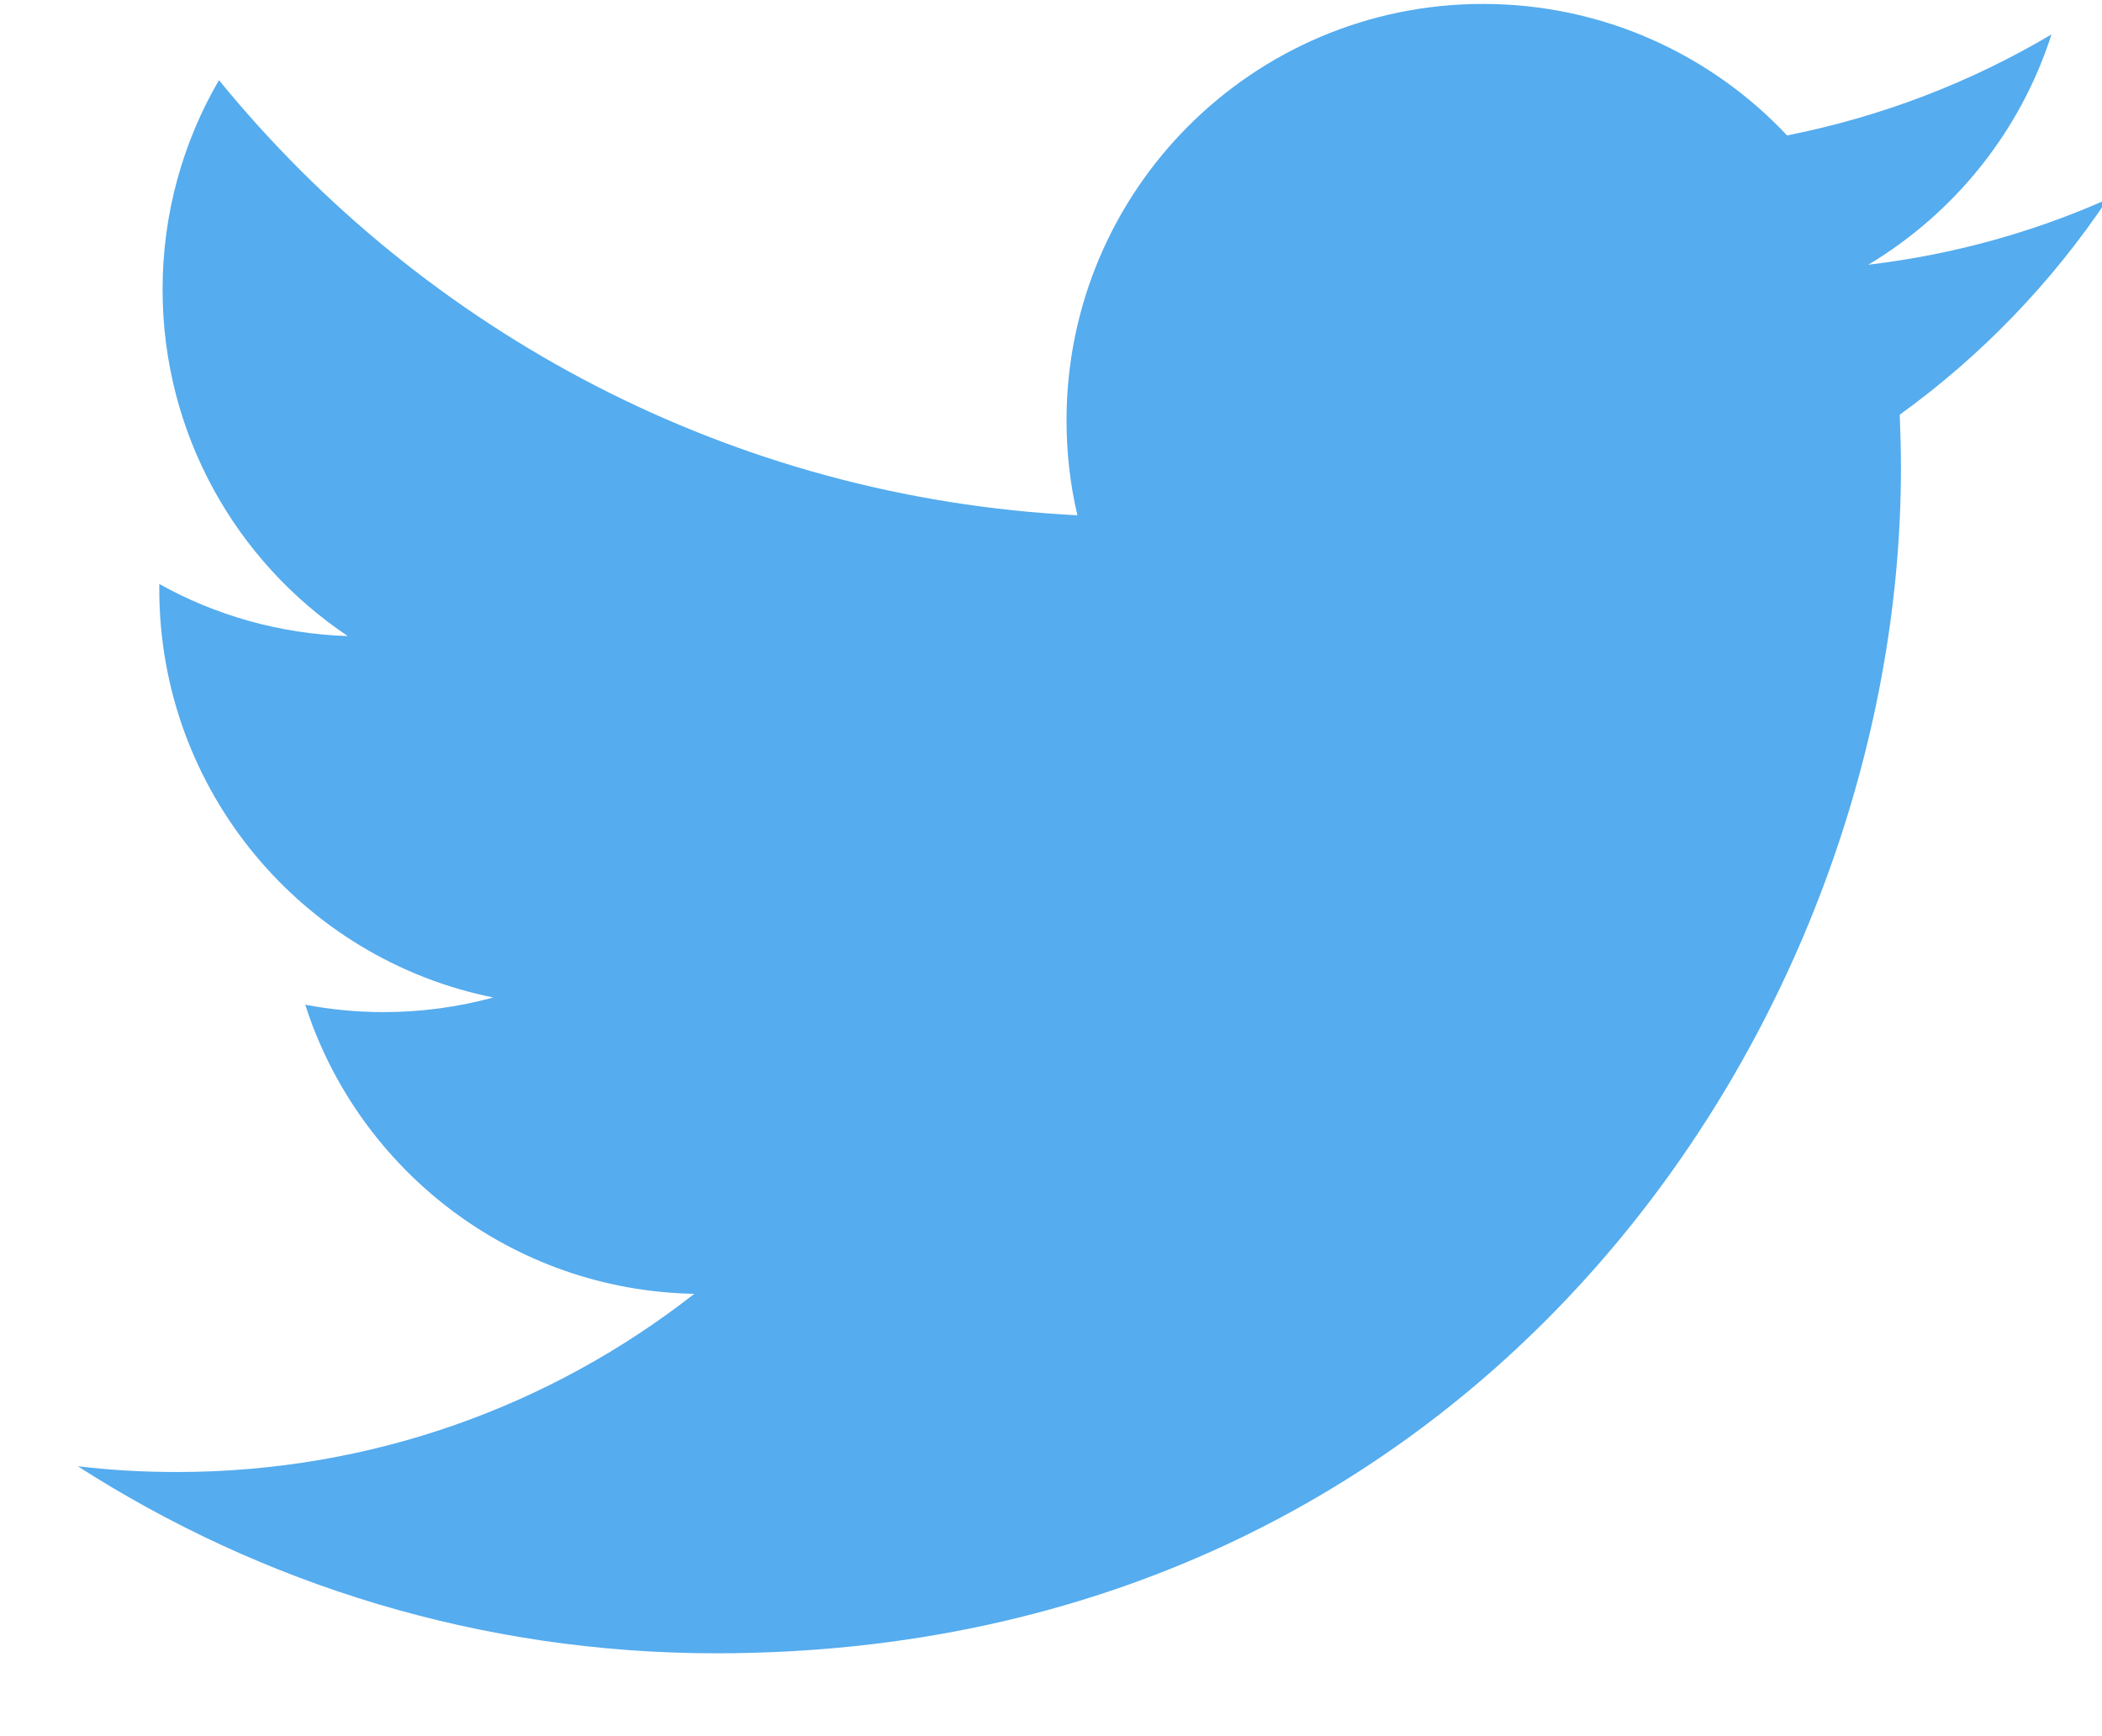
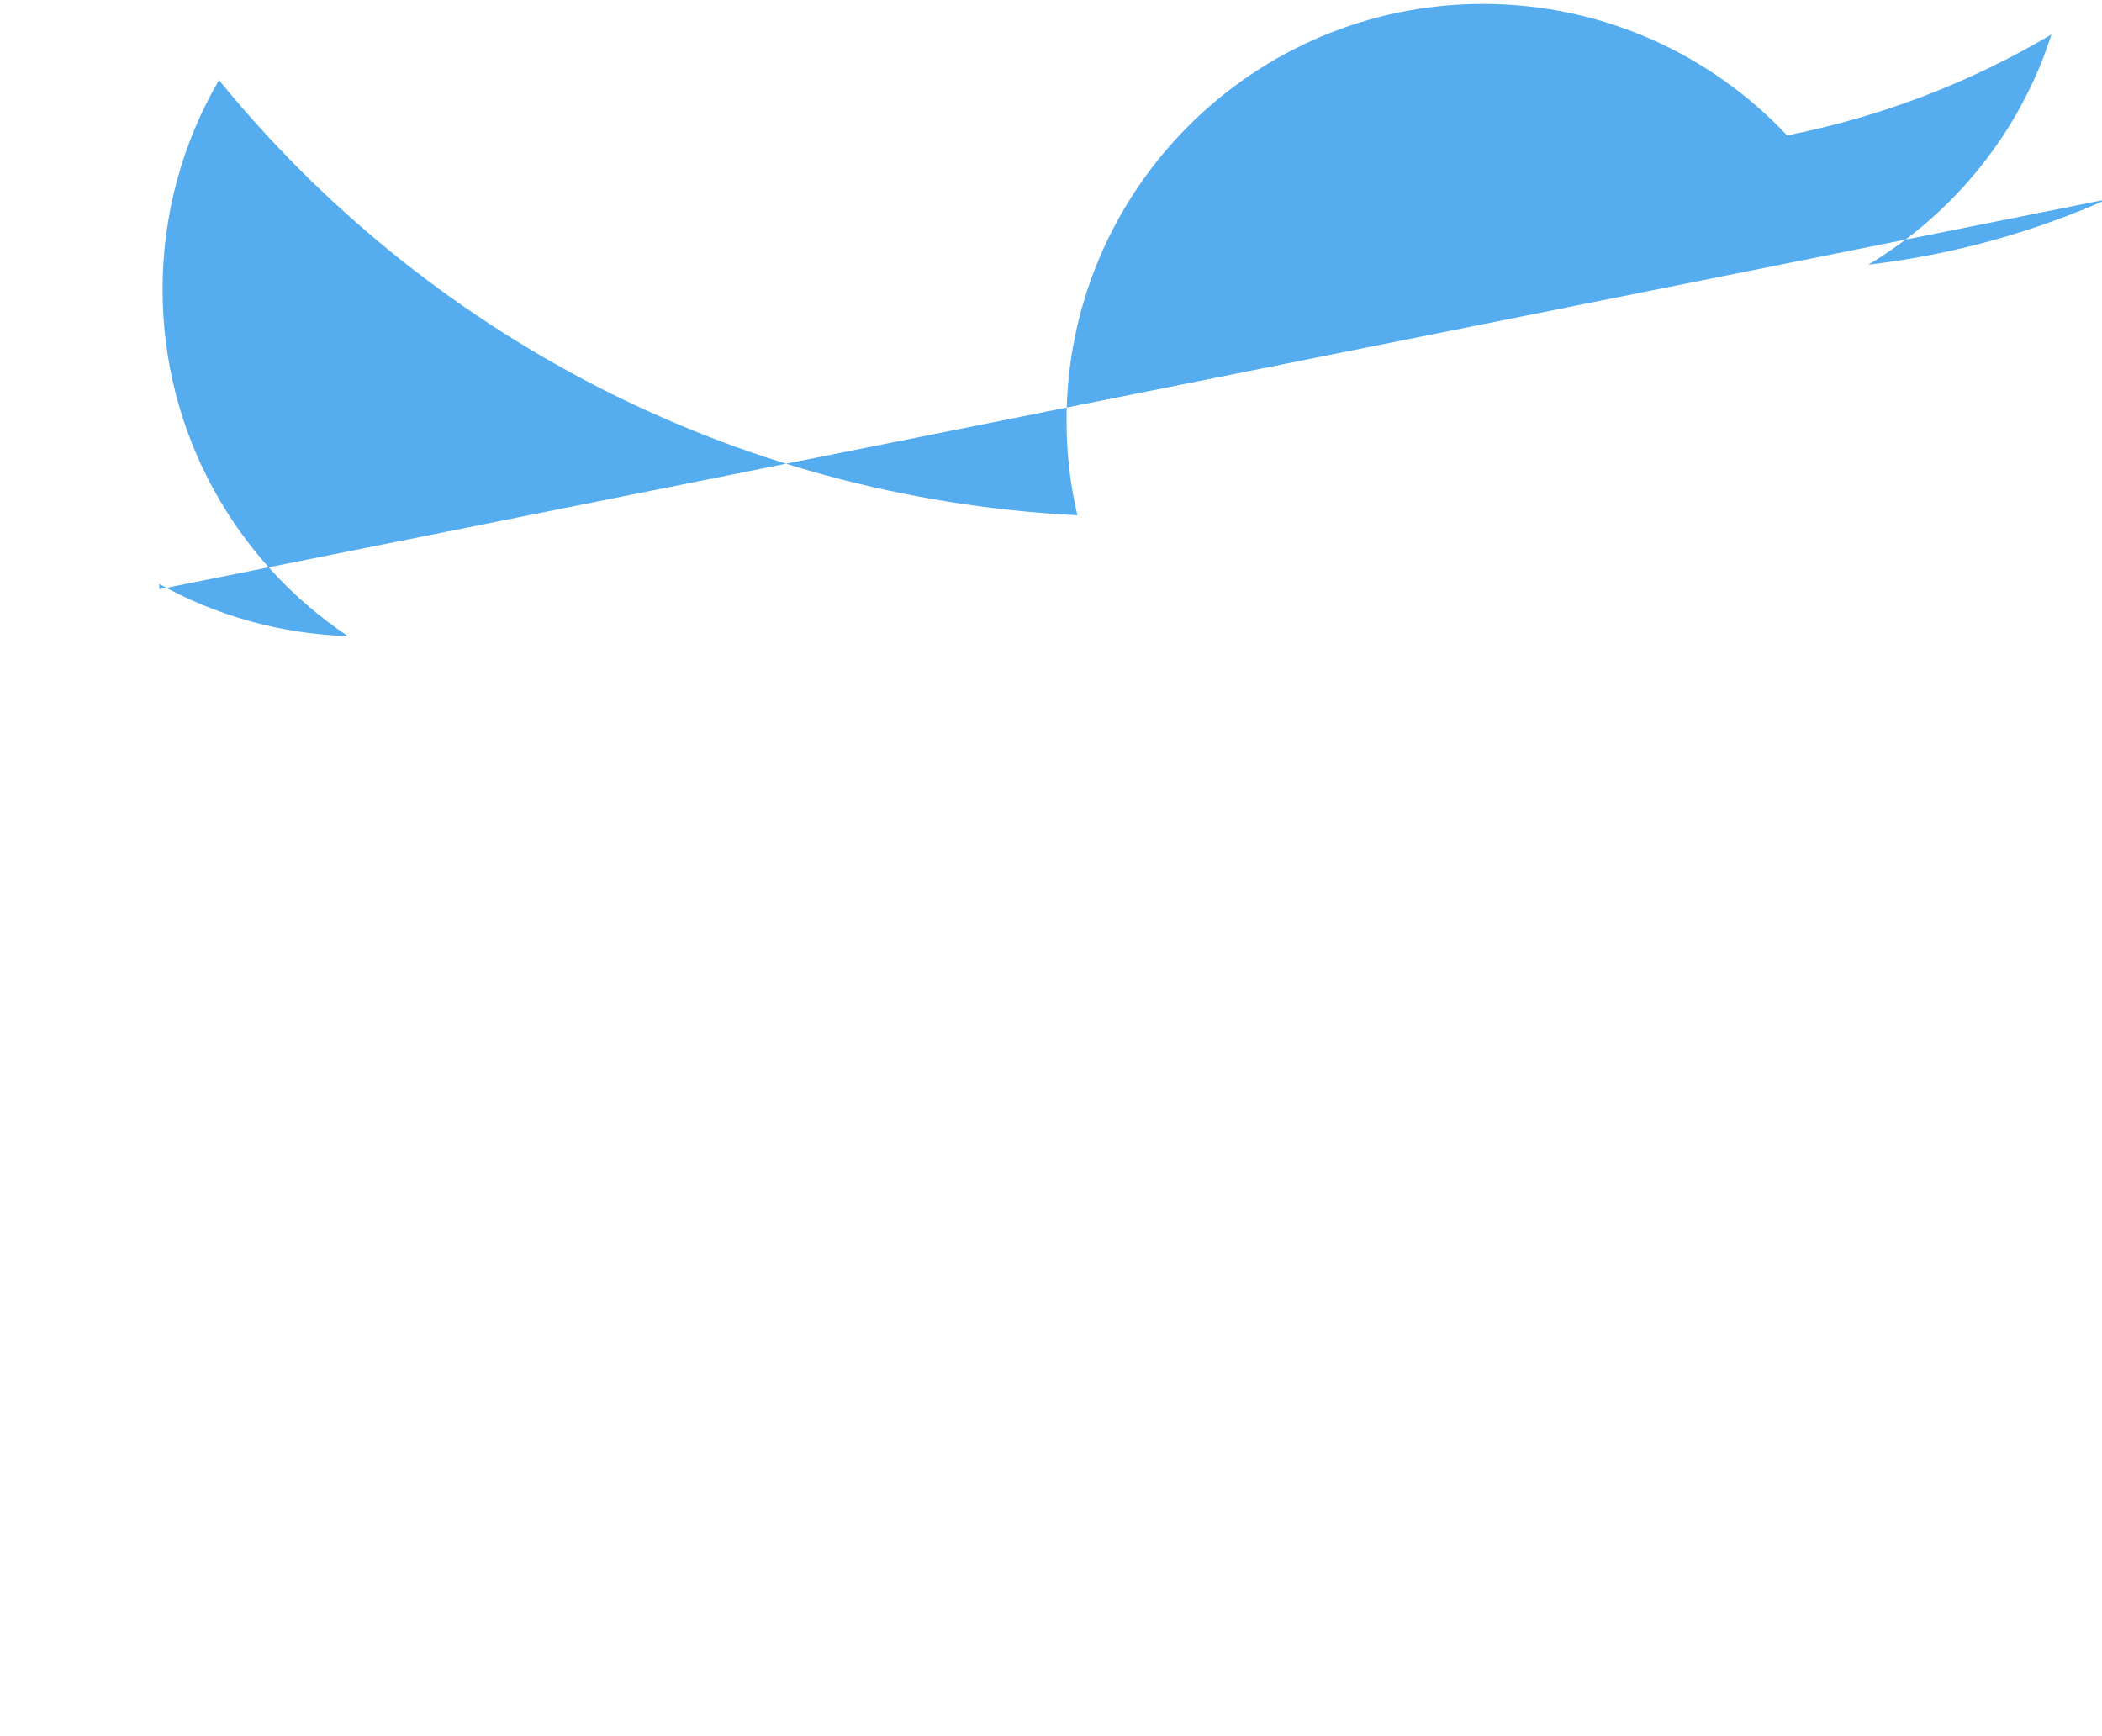
<svg xmlns="http://www.w3.org/2000/svg" width="23" height="19" viewBox="0 0 23 19">
-   <path fill="#55ACEE" fill-rule="evenodd" d="M23.06 2.18c-.816.363-1.695.608-2.617.717.941-.564 1.664-1.456 2.004-2.52-.88.522-1.856.9-2.893 1.105C18.723.597 17.538.043 16.227.043 13.71.043 11.67 2.084 11.67 4.6c0 .357.04.705.119 1.039-3.787-.19-7.145-2.004-9.393-4.762-.392.673-.617 1.456-.617 2.291 0 1.58.805 2.976 2.027 3.793-.746-.024-1.45-.228-2.063-.57v.057c0 2.208 1.57 4.05 3.655 4.468-.382.104-.786.16-1.2.16-.295 0-.58-.028-.858-.081.58 1.81 2.262 3.127 4.257 3.164-1.56 1.222-3.525 1.95-5.66 1.95-.367 0-.73-.02-1.086-.063 2.015 1.293 4.41 2.047 6.984 2.047 8.381 0 12.965-6.943 12.965-12.965 0-.198-.005-.394-.013-.59.89-.642 1.663-1.444 2.274-2.358z" />
+   <path fill="#55ACEE" fill-rule="evenodd" d="M23.06 2.18c-.816.363-1.695.608-2.617.717.941-.564 1.664-1.456 2.004-2.52-.88.522-1.856.9-2.893 1.105C18.723.597 17.538.043 16.227.043 13.71.043 11.67 2.084 11.67 4.6c0 .357.04.705.119 1.039-3.787-.19-7.145-2.004-9.393-4.762-.392.673-.617 1.456-.617 2.291 0 1.58.805 2.976 2.027 3.793-.746-.024-1.45-.228-2.063-.57v.057z" />
</svg>